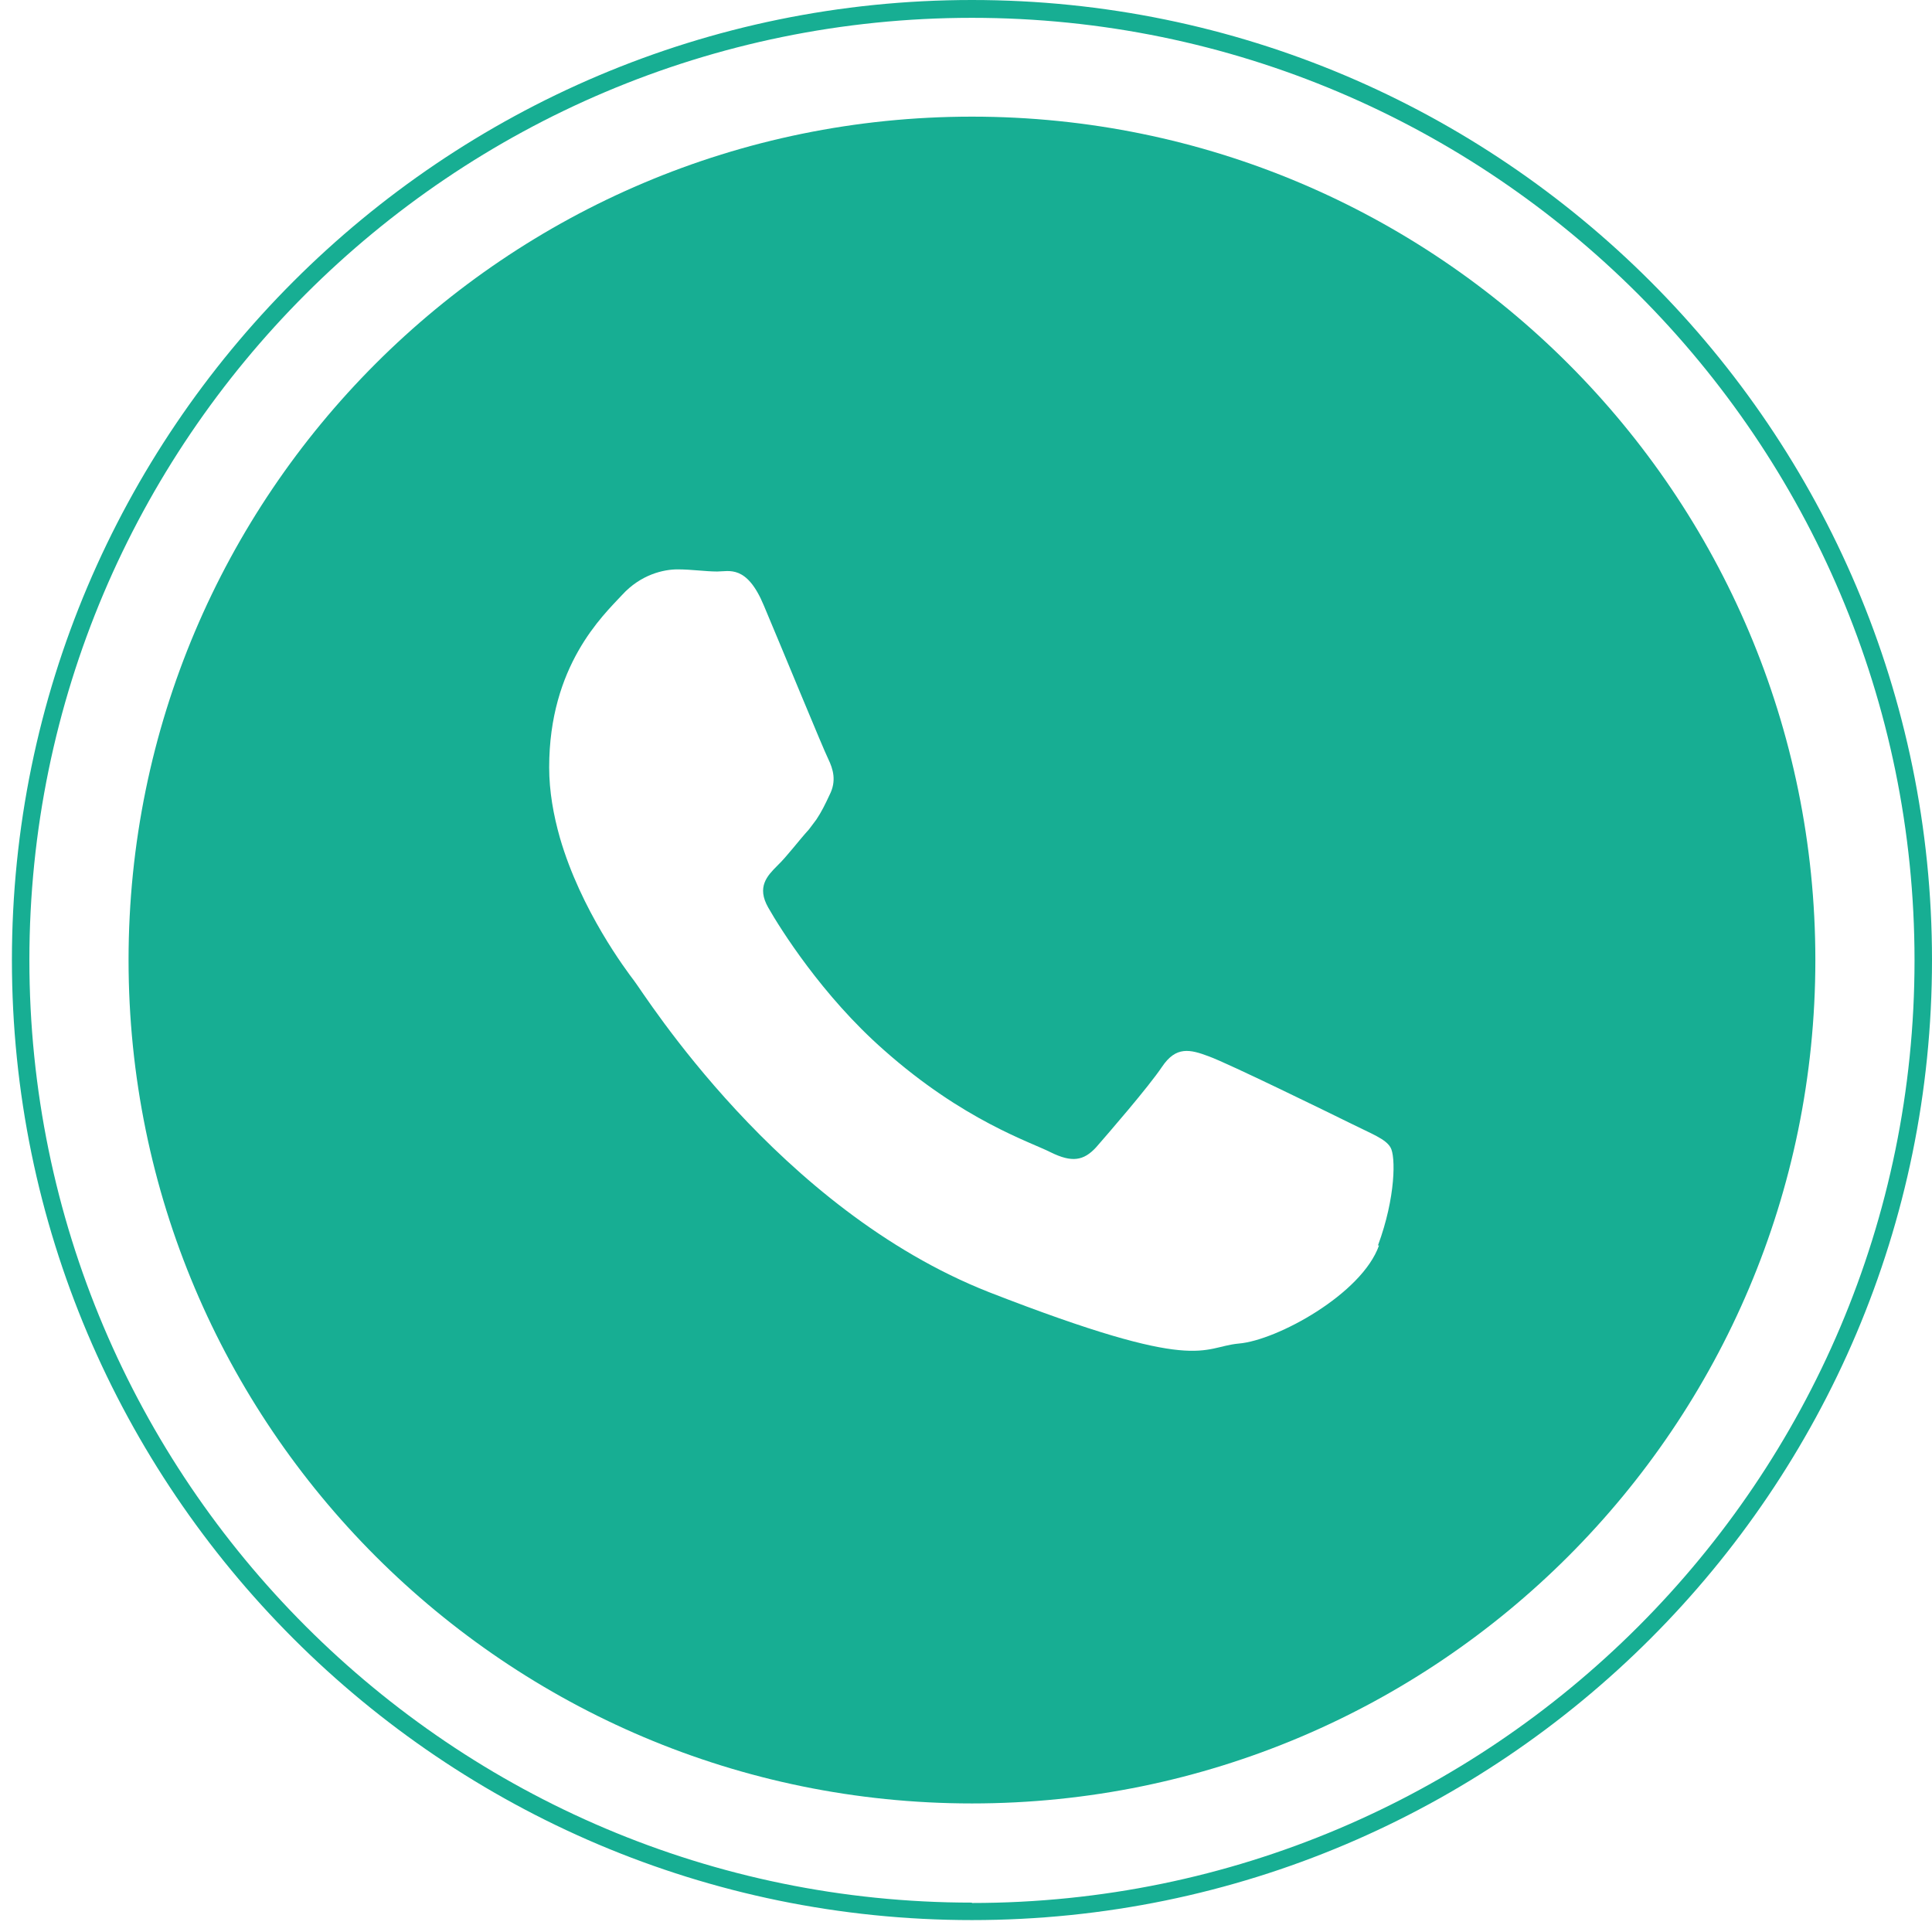
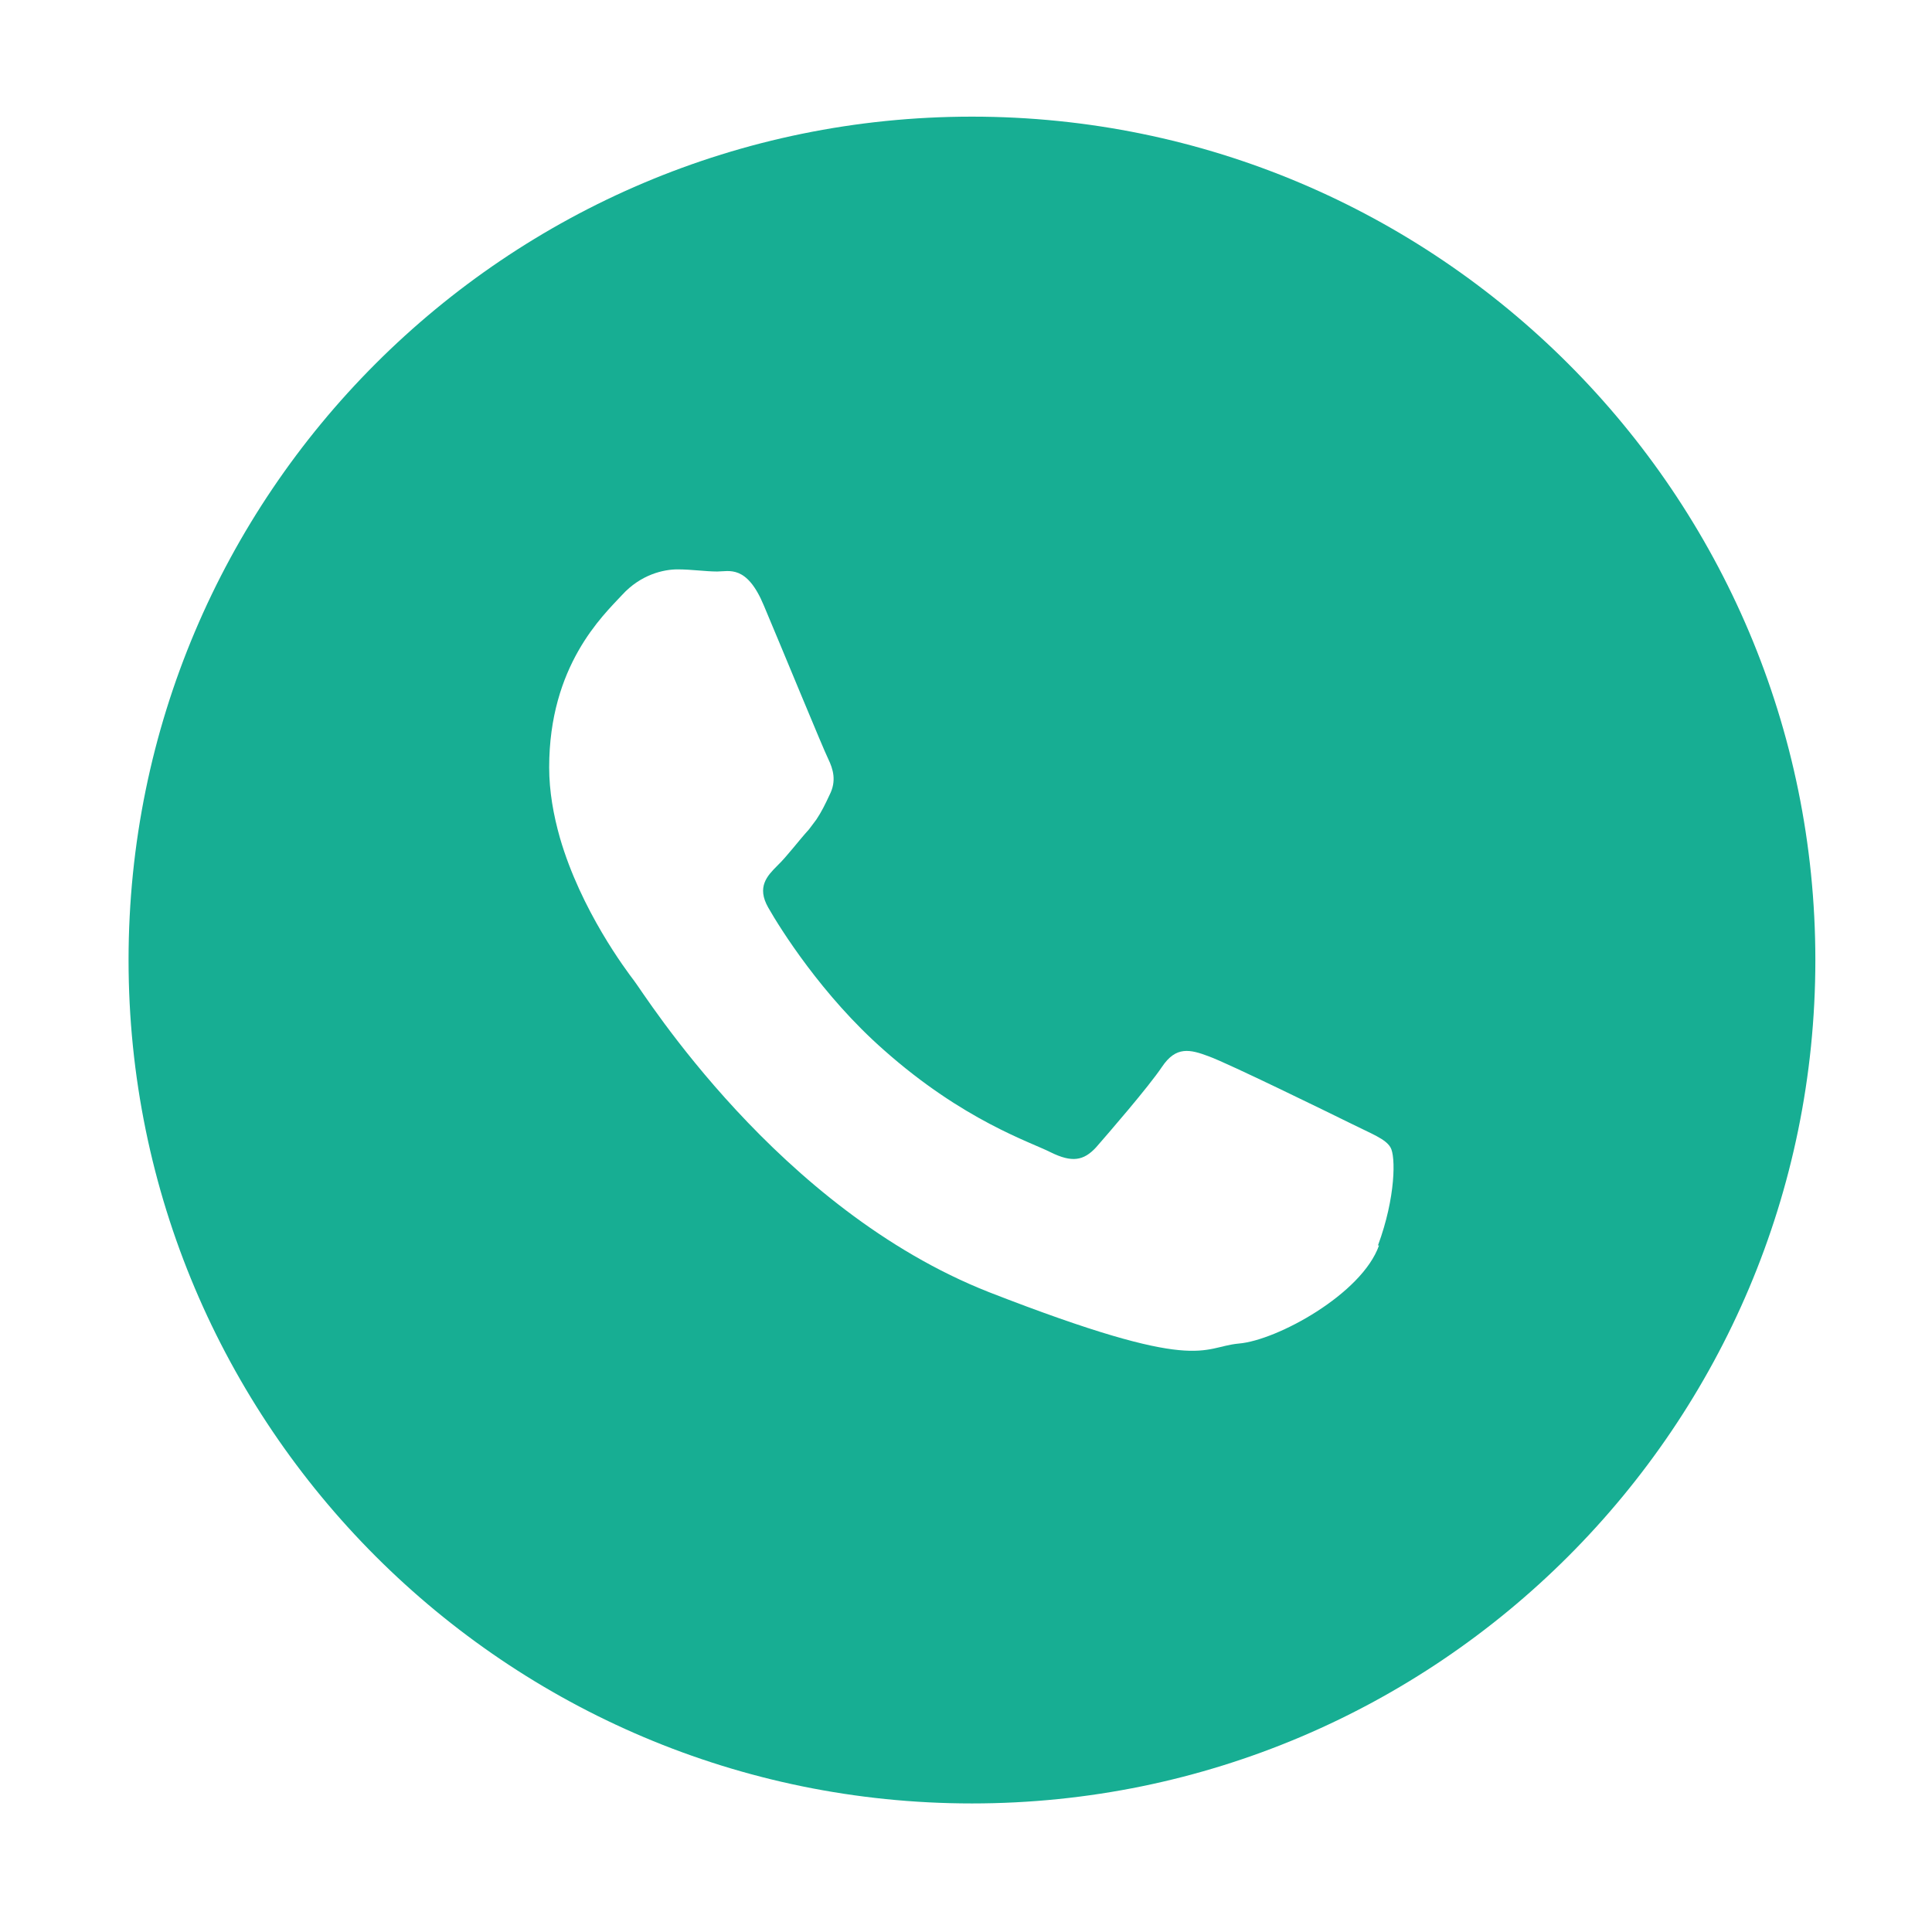
<svg xmlns="http://www.w3.org/2000/svg" width="48" height="48" viewBox="0 0 48 48" fill="none">
  <path d="M24.148 2.898C12.572 2.898 3.194 12.285 3.194 23.852C3.194 35.419 12.581 44.806 24.148 44.806C35.715 44.806 45.102 35.419 45.102 23.852C45.102 12.285 35.715 2.898 24.148 2.898ZM34.261 30.943C33.836 32.148 31.726 33.301 30.778 33.38C29.829 33.469 29.829 34.152 24.573 32.104C19.326 30.039 16.011 24.694 15.754 24.366C15.559 24.109 14.433 22.62 13.91 20.812C13.751 20.253 13.644 19.66 13.644 19.066C13.644 16.539 14.974 15.299 15.453 14.784C15.922 14.27 16.489 14.146 16.835 14.146C17.181 14.146 17.527 14.199 17.819 14.199C18.112 14.199 18.555 14.022 18.98 15.05C19.415 16.078 20.452 18.605 20.576 18.853C20.7 19.11 20.788 19.402 20.611 19.748C20.496 19.996 20.407 20.174 20.283 20.36C20.221 20.439 20.168 20.519 20.097 20.608C19.831 20.9 19.556 21.273 19.317 21.503C19.06 21.76 18.794 22.035 19.087 22.549C19.379 23.063 20.425 24.738 21.958 26.086C23.935 27.841 25.601 28.372 26.107 28.63C26.63 28.887 26.922 28.842 27.232 28.505C27.525 28.169 28.526 27.016 28.872 26.502C29.218 25.988 29.564 26.068 30.033 26.245C30.503 26.414 33.038 27.654 33.561 27.912C34.075 28.169 34.421 28.293 34.545 28.505C34.678 28.718 34.678 29.746 34.235 30.943H34.261Z" fill="#17AE93" />
-   <path d="M24.148 0C10.994 0 0.296 10.698 0.296 23.852C0.296 37.006 10.994 47.704 24.148 47.704C37.301 47.704 48 37.006 48 23.852C48 10.698 37.301 0 24.148 0ZM24.148 47.27C11.233 47.27 0.73 36.767 0.73 23.852C0.73 10.938 11.233 0.443 24.148 0.443C37.062 0.443 47.566 10.947 47.566 23.861C47.566 36.776 37.062 47.279 24.148 47.279V47.27Z" fill="#17AE93" />
</svg>